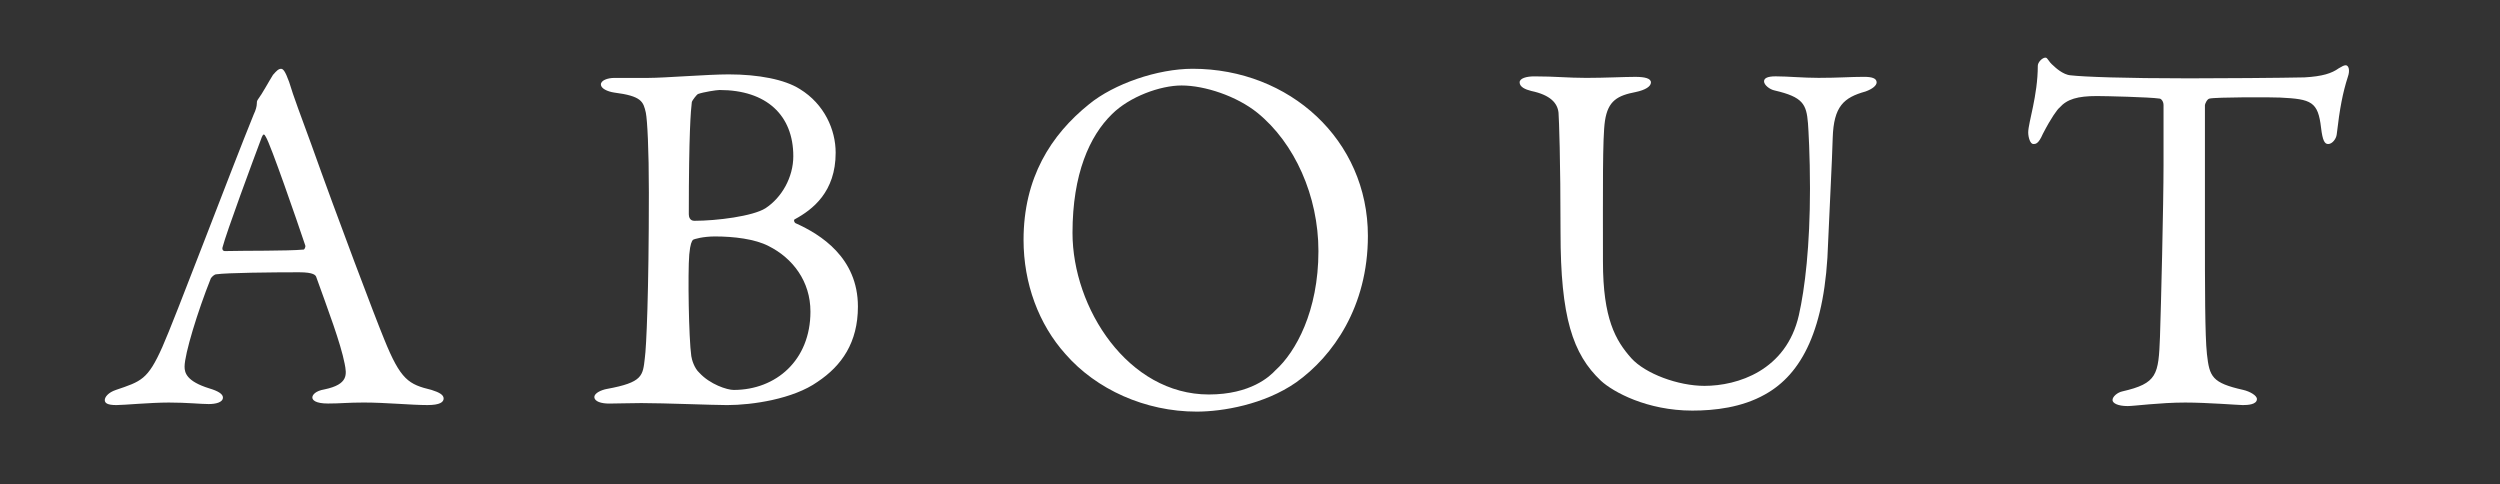
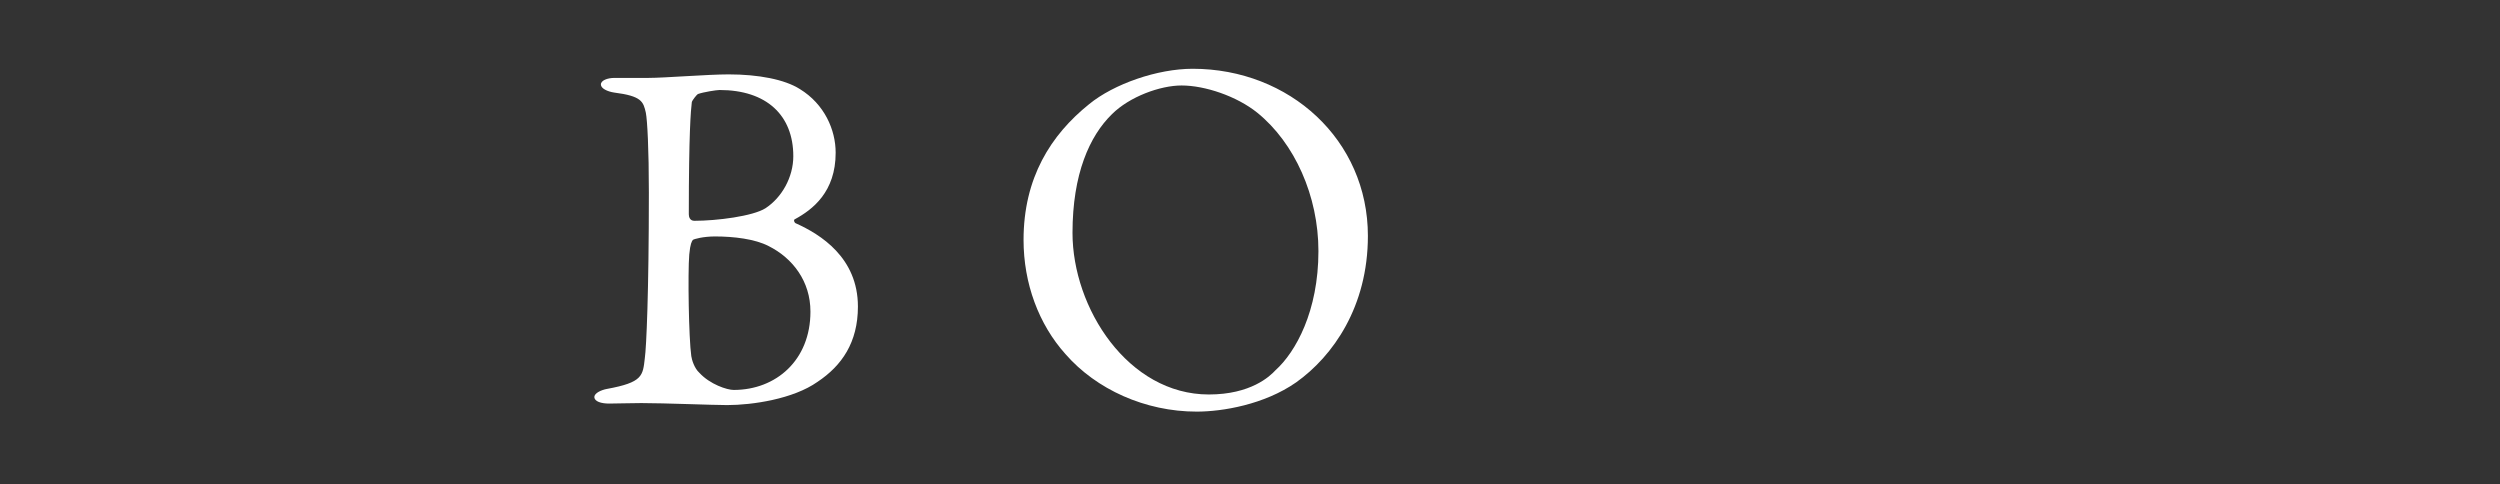
<svg xmlns="http://www.w3.org/2000/svg" version="1.1" id="レイヤー_1" x="0px" y="0px" viewBox="0 0 95.72 18.539" style="enable-background:new 0 0 95.72 18.539;" xml:space="preserve">
  <rect x="0" y="0" width="95.72" height="18.539" fill="#333333" stroke="none" />
  <style type="text/css">
	.st0{fill:#FFFFFF;}
</style>
  <g>
-     <path class="st0" d="M11.07,3.137c0.154,0.522,0.483,1.392,0.851,2.397c1.006,2.822,2.455,6.65,2.784,7.442   c0.638,1.586,0.947,1.74,1.817,1.953c0.31,0.097,0.464,0.193,0.464,0.328c0,0.136-0.136,0.252-0.619,0.252   c-0.638,0-1.585-0.097-2.436-0.097c-0.619,0-0.89,0.038-1.373,0.038s-0.599-0.135-0.599-0.231s0.115-0.252,0.464-0.31   c0.928-0.193,0.851-0.58,0.773-0.986c-0.155-0.792-0.639-2.068-1.083-3.305c-0.02-0.078-0.097-0.193-0.657-0.193   c-1.063,0-2.765,0.019-3.171,0.077c-0.077,0-0.174,0.097-0.212,0.155c-0.503,1.257-1.006,2.899-1.006,3.383   c0,0.232,0.077,0.561,0.947,0.831c0.329,0.097,0.522,0.213,0.522,0.349c0,0.193-0.29,0.251-0.542,0.251   c-0.328,0-0.812-0.058-1.527-0.058c-0.715,0-1.721,0.097-2.01,0.097c-0.349,0-0.445-0.077-0.445-0.193s0.136-0.29,0.426-0.387   c0.967-0.329,1.218-0.387,1.778-1.644C6.662,12.3,8.866,6.462,9.717,4.374c0.077-0.155,0.116-0.31,0.116-0.406   c0-0.058,0-0.096,0.039-0.154c0.174-0.232,0.444-0.735,0.58-0.947c0.135-0.155,0.212-0.232,0.309-0.232   C10.838,2.635,10.916,2.712,11.07,3.137z M11.689,9.401c-0.329-0.986-1.334-3.886-1.509-4.156c-0.058-0.116-0.097-0.135-0.154,0   C9.678,6.172,8.673,8.879,8.518,9.478c-0.02,0.077,0.02,0.135,0.097,0.135c0.773-0.02,2.378,0,3.016-0.058   C11.65,9.555,11.708,9.459,11.689,9.401z" />
    <path class="st0" d="M30.432,8.395c-0.059,0.02-0.02,0.136,0.038,0.155c0.948,0.425,2.378,1.315,2.378,3.189   c0,1.373-0.618,2.263-1.546,2.881c-0.929,0.657-2.494,0.89-3.461,0.89c-0.541,0-2.397-0.077-3.286-0.077   c-0.445,0-0.909,0.019-1.237,0.019c-0.29,0-0.561-0.077-0.561-0.251c0-0.154,0.271-0.271,0.482-0.31   c1.373-0.251,1.373-0.502,1.45-1.179c0.059-0.406,0.155-2.494,0.155-6.341c0-1.663-0.059-2.765-0.116-3.055   c-0.097-0.425-0.155-0.638-1.218-0.773c-0.252-0.039-0.503-0.154-0.503-0.309s0.251-0.251,0.521-0.251h1.296   c0.618,0,2.281-0.135,3.073-0.135c1.142,0,2.146,0.193,2.727,0.561c0.947,0.58,1.372,1.566,1.372,2.436   C31.998,7.351,31.109,8.028,30.432,8.395z M29.426,9.42c-0.521-0.271-1.334-0.367-2.049-0.367c-0.444,0-0.812,0.097-0.851,0.135   c-0.039,0.058-0.097,0.135-0.136,0.561c-0.058,0.696-0.019,3.209,0.078,3.885c0.019,0.136,0.115,0.465,0.309,0.639   c0.406,0.444,1.063,0.657,1.314,0.657c1.624,0,2.939-1.141,2.939-2.997C31.032,10.774,30.355,9.884,29.426,9.42z M27.551,3.446   c-0.116,0-0.618,0.078-0.831,0.155c-0.039,0.02-0.213,0.232-0.232,0.31c-0.038,0.309-0.115,1.179-0.115,4.292   c0,0.097,0.038,0.251,0.212,0.251c0.851,0,2.243-0.174,2.727-0.483c0.618-0.406,1.062-1.179,1.062-1.991   C30.374,4.413,29.349,3.446,27.551,3.446z" />
    <path class="st0" d="M52.374,9.033c0,2.706-1.334,4.601-2.745,5.606c-1.218,0.851-2.822,1.121-3.809,1.121   c-1.972,0-3.847-0.851-5.026-2.204c-1.024-1.141-1.604-2.706-1.604-4.369c0-2.378,1.044-4.021,2.513-5.201   c0.947-0.773,2.61-1.353,3.964-1.353C49.378,2.635,52.374,5.36,52.374,9.033z M42.572,4.374c-0.851,0.831-1.508,2.281-1.508,4.543   c0,2.881,2.127,6.187,5.22,6.187c1.604,0,2.34-0.696,2.552-0.928c0.773-0.696,1.644-2.262,1.644-4.562   c0-2.107-0.908-4.137-2.339-5.297c-0.793-0.638-2.011-1.044-2.9-1.044C44.428,3.272,43.249,3.698,42.572,4.374z" />
-     <path class="st0" d="M58.745,2.924c0.812,0,1.275,0.058,1.991,0.058c0.715,0,1.449-0.039,1.875-0.039c0.367,0,0.6,0.058,0.6,0.213   c0,0.154-0.213,0.29-0.58,0.367c-0.696,0.135-1.063,0.329-1.18,1.102c-0.097,0.638-0.077,2.648-0.077,5.394   c0,2.184,0.483,3.016,1.083,3.693c0.541,0.599,1.798,1.062,2.803,1.062c1.257,0,3.132-0.579,3.615-2.706   c0.232-1.024,0.426-2.648,0.426-4.853c0-1.256-0.059-2.262-0.077-2.494c-0.059-0.735-0.193-1.005-1.276-1.257   c-0.193-0.039-0.406-0.212-0.406-0.348c0-0.116,0.116-0.193,0.444-0.193c0.483,0,1.025,0.058,1.644,0.058   c0.793,0,1.199-0.039,1.74-0.039c0.31,0,0.483,0.058,0.483,0.213c0,0.116-0.154,0.251-0.426,0.348   c-0.831,0.232-1.218,0.561-1.256,1.779c-0.02,0.831-0.136,2.977-0.175,3.982c-0.097,3.364-1.024,5.065-2.416,5.838   c-0.89,0.503-1.934,0.619-2.784,0.619c-1.74,0-3.035-0.716-3.499-1.142c-1.083-1.024-1.547-2.436-1.547-5.683   c0-2.784-0.058-4.331-0.077-4.582c-0.039-0.367-0.31-0.677-1.044-0.831c-0.232-0.058-0.445-0.155-0.445-0.329   C58.183,3.002,58.435,2.924,58.745,2.924z" />
-     <path class="st0" d="M88.232,2.963c0.696-0.039,1.044-0.155,1.314-0.348c0.136-0.077,0.193-0.116,0.271-0.116   c0.097,0,0.174,0.174,0.077,0.445c-0.193,0.599-0.31,1.199-0.426,2.204c-0.02,0.174-0.174,0.367-0.328,0.367   c-0.136,0-0.213-0.135-0.271-0.619c-0.116-1.005-0.368-1.102-1.566-1.16c-0.329-0.019-2.475-0.019-2.707,0.039   c-0.097,0.019-0.174,0.212-0.174,0.251c0,0.909,0,3.055,0,4.737c0,2.243,0,4.079,0.077,4.794c0.097,0.87,0.193,1.103,1.393,1.373   c0.251,0.058,0.521,0.213,0.521,0.348c0,0.213-0.348,0.232-0.541,0.232c-0.154,0-1.354-0.097-2.204-0.097   c-0.967,0-1.952,0.135-2.204,0.135c-0.387,0-0.58-0.115-0.58-0.231c0-0.136,0.193-0.29,0.368-0.329   c1.353-0.31,1.392-0.638,1.449-2.088c0.039-1.141,0.136-5.084,0.136-6.573c0-1.102,0-1.469,0-2.301   c0-0.154-0.097-0.251-0.154-0.251c-0.387-0.058-2.089-0.097-2.397-0.097c-0.735,0-1.141,0.116-1.431,0.444   c-0.077,0.058-0.31,0.368-0.639,1.005c-0.174,0.406-0.29,0.387-0.367,0.387c-0.115,0-0.193-0.251-0.193-0.445   c0-0.367,0.367-1.411,0.367-2.552c0-0.135,0.175-0.31,0.29-0.31c0.097,0,0.097,0.136,0.31,0.31   c0.059,0.058,0.367,0.348,0.657,0.367c0.503,0.058,2.05,0.116,4.524,0.116C84.81,3.002,87.44,2.982,88.232,2.963z" />
  </g>
</svg>